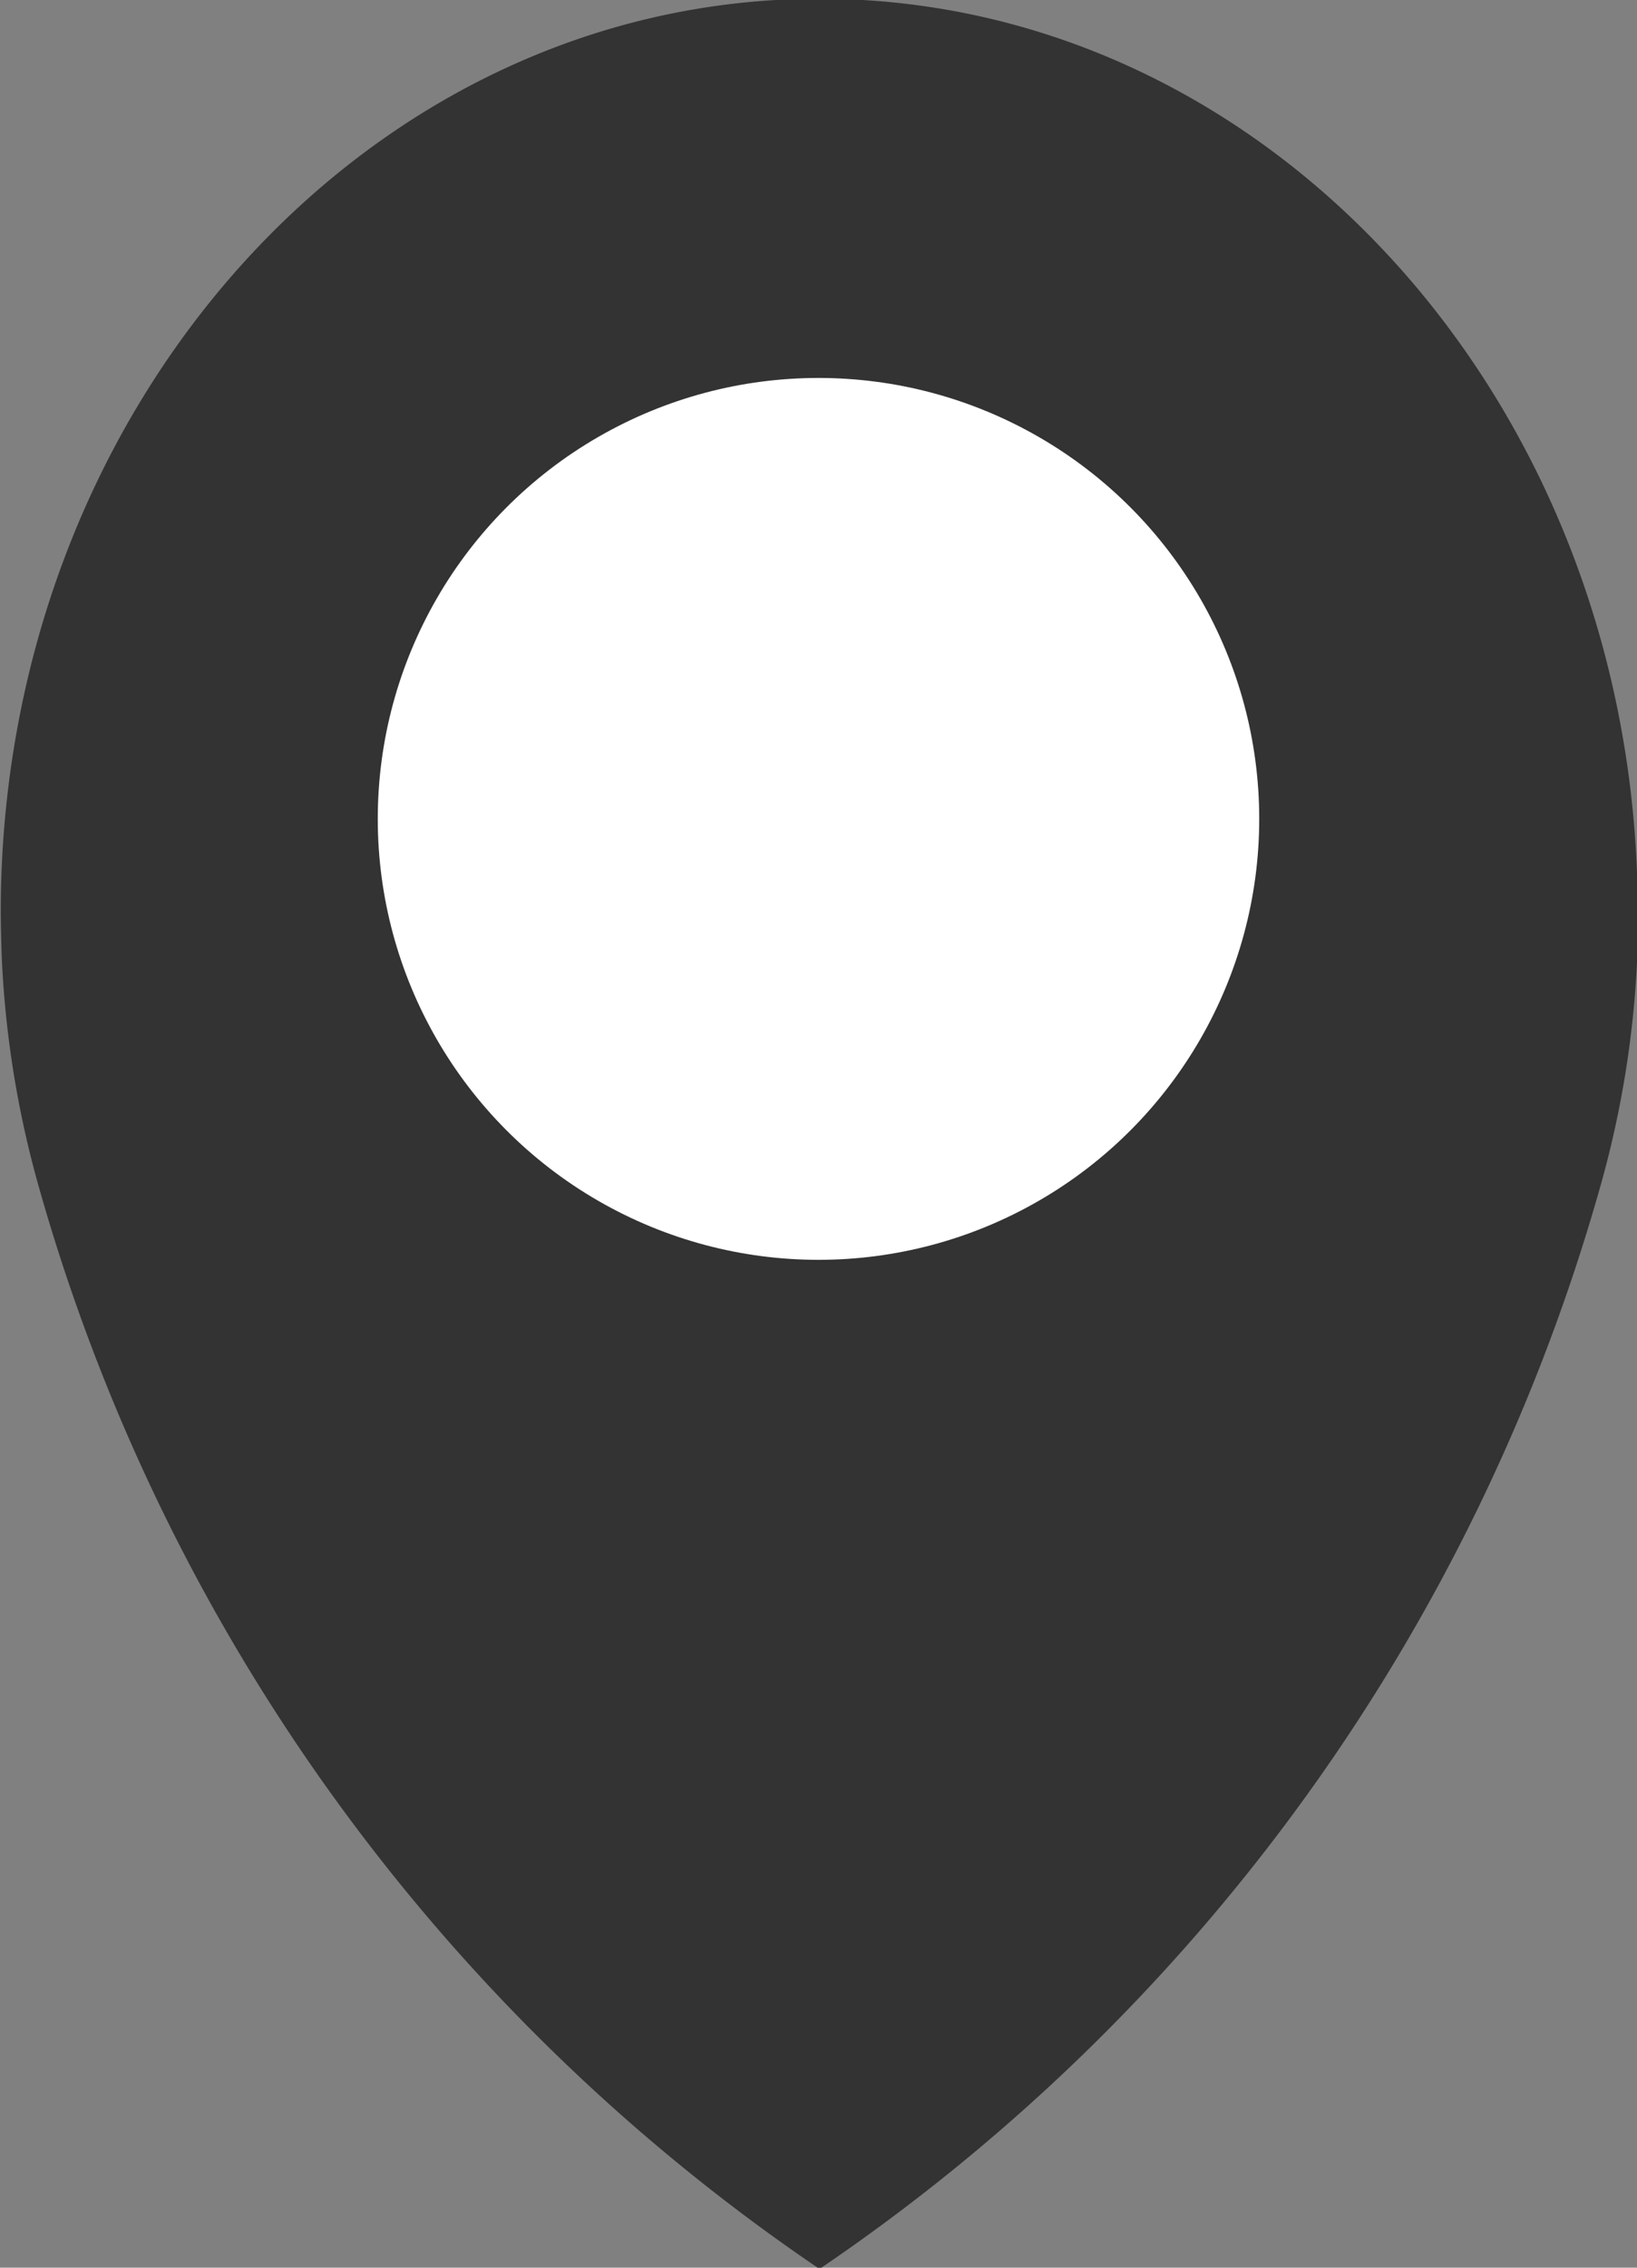
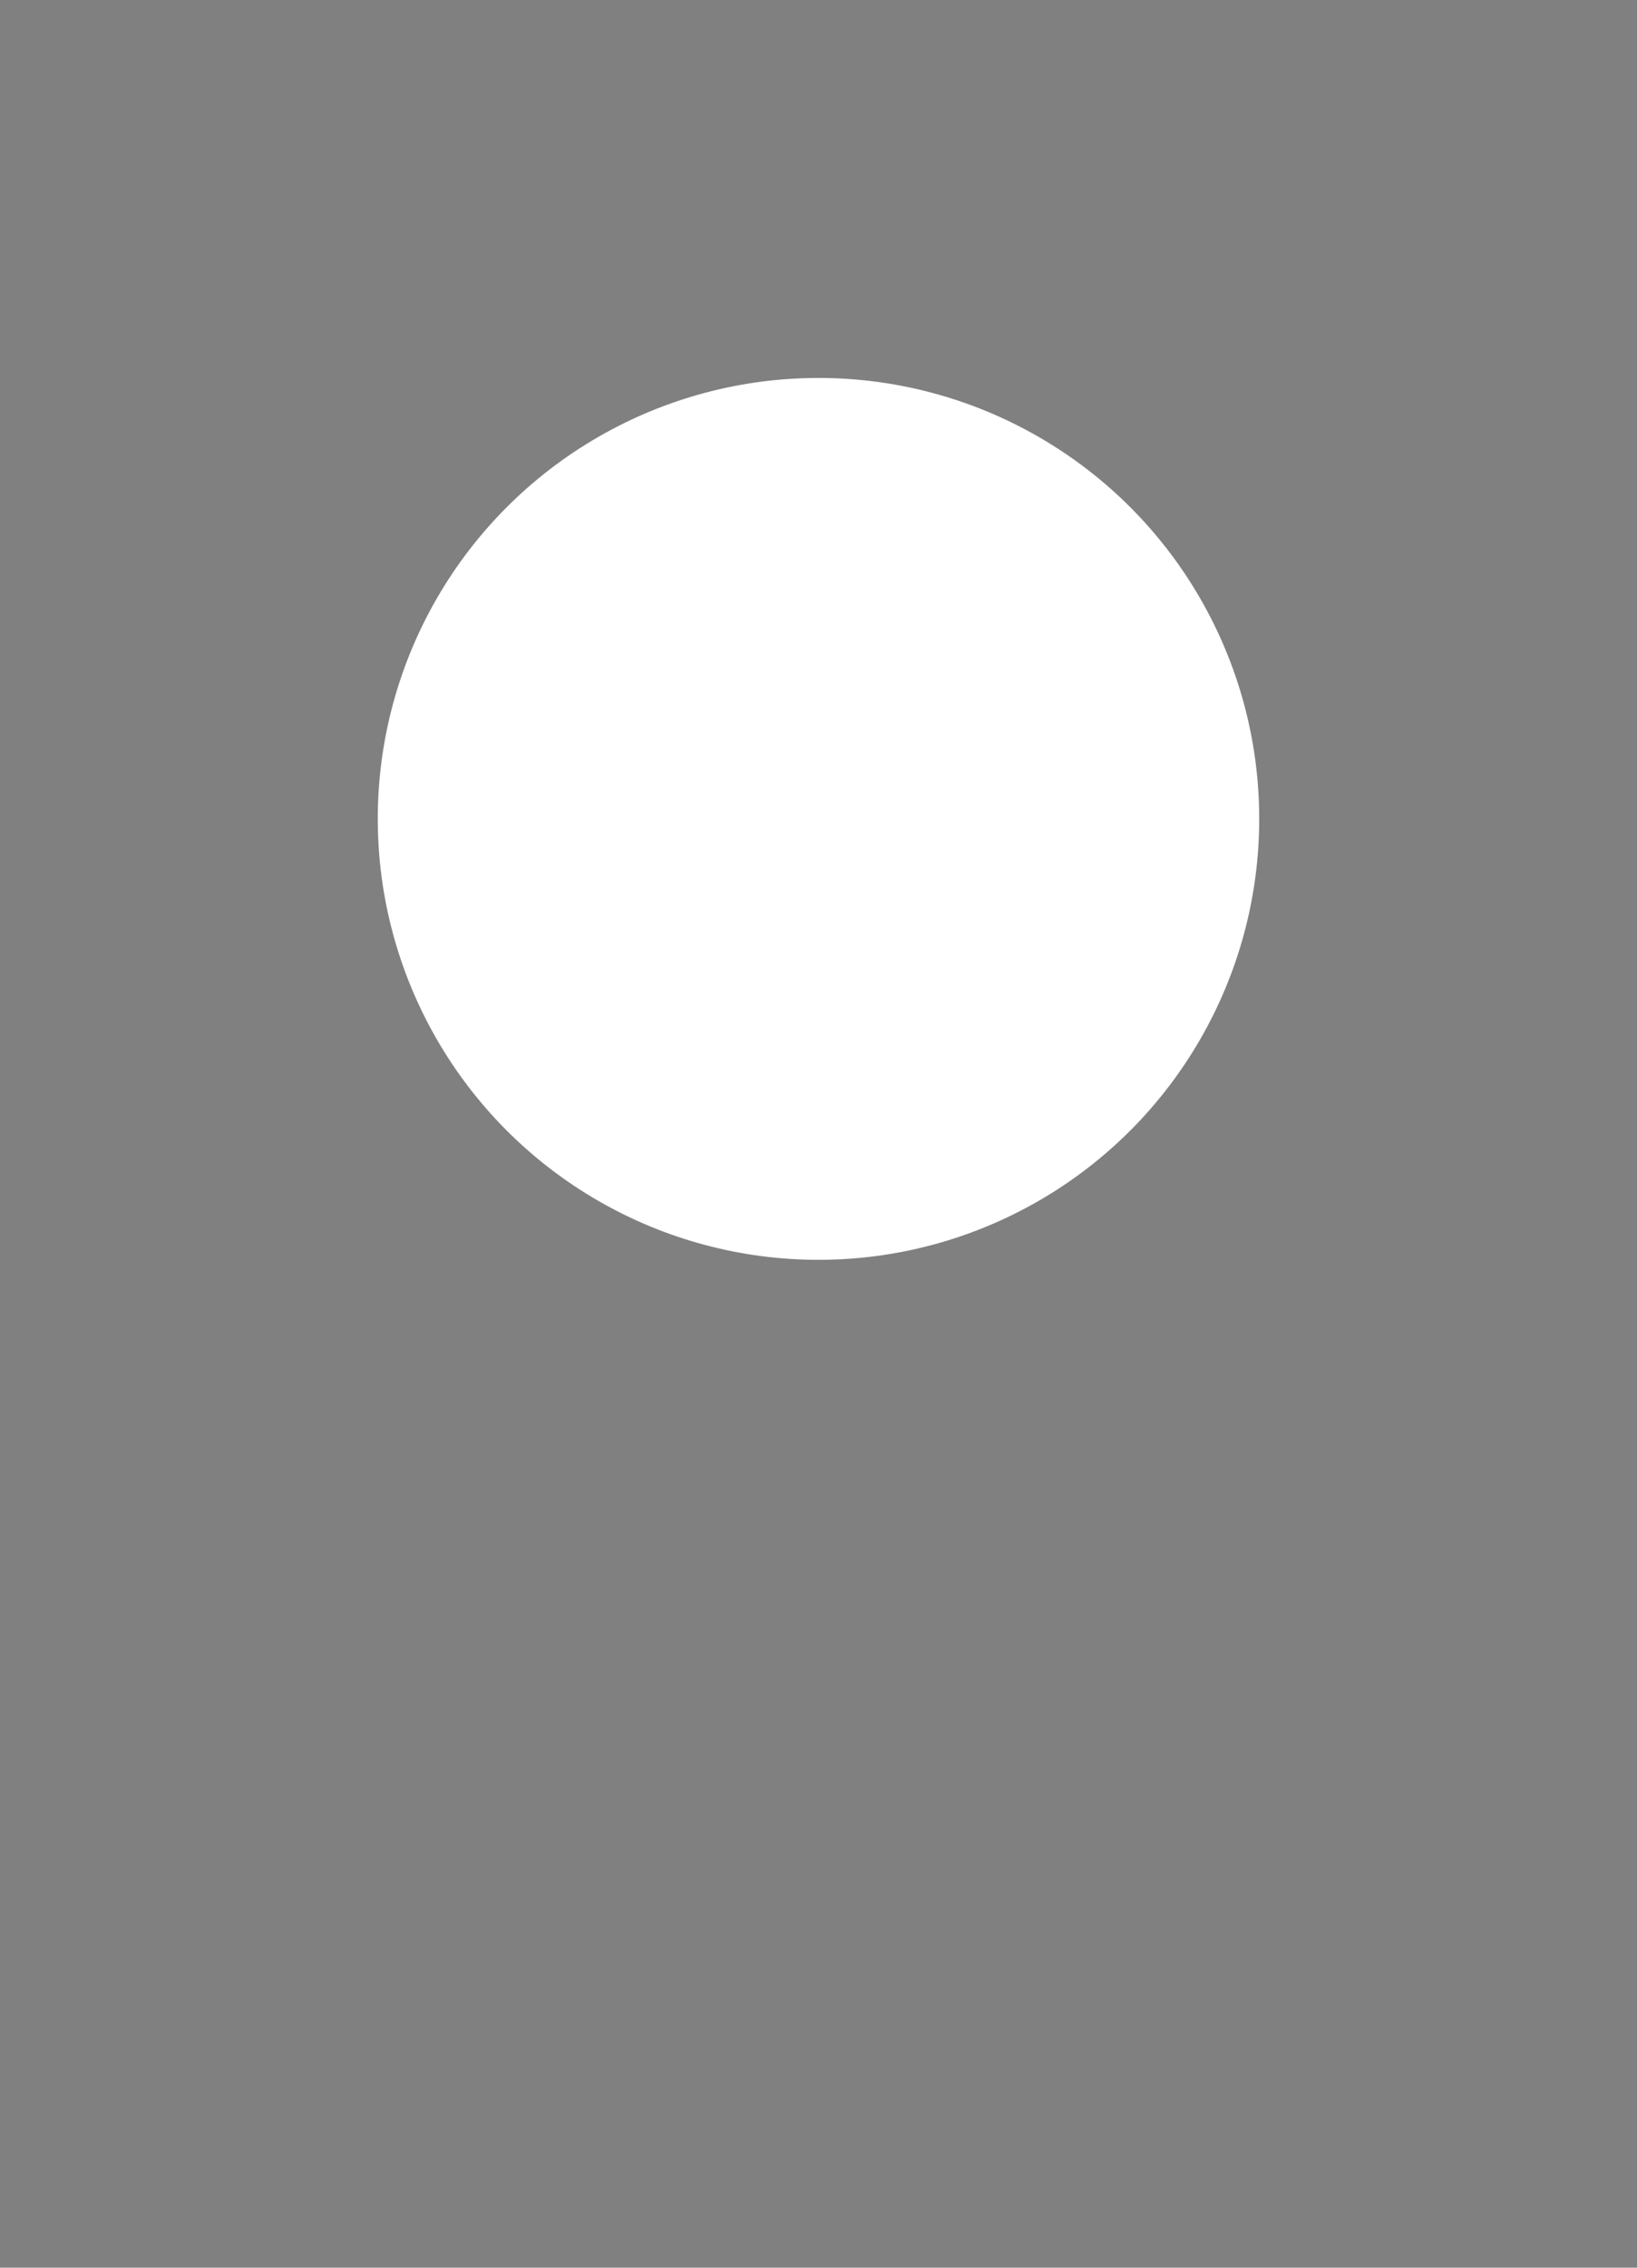
<svg xmlns="http://www.w3.org/2000/svg" id="_200_icon_place.svg" data-name="200% icon_place.svg" width="26" height="36" viewBox="0 0 13 18">
  <rect x="0" y="0" width="13" height="18" fill="#808080" stroke="none" />
  <defs>
    <style>
      .cls-1 {
        fill: #333;
        fill-rule: evenodd;
      }

      .cls-2 {
        fill: #fff;
      }
    </style>
  </defs>
-   <path id="シェイプ_11" data-name="シェイプ 11" class="cls-1" d="M424.006,4296.74c0-4.01-2.911-7.25-6.5-7.25s-6.5,3.24-6.5,7.25c0,0,0,.12.008,0.36a7.991,7.991,0,0,0,.294,1.82,15.447,15.447,0,0,0,6.2,8.59,15.444,15.444,0,0,0,6.2-8.59,7.936,7.936,0,0,0,.294-1.82C424.011,4296.86,424.006,4296.74,424.006,4296.74Z" transform="translate(-411 -4289.5)" />
  <circle id="楕円形_4" data-name="楕円形 4" class="cls-2" cx="6.5" cy="6.5" r="3.5" />
</svg>